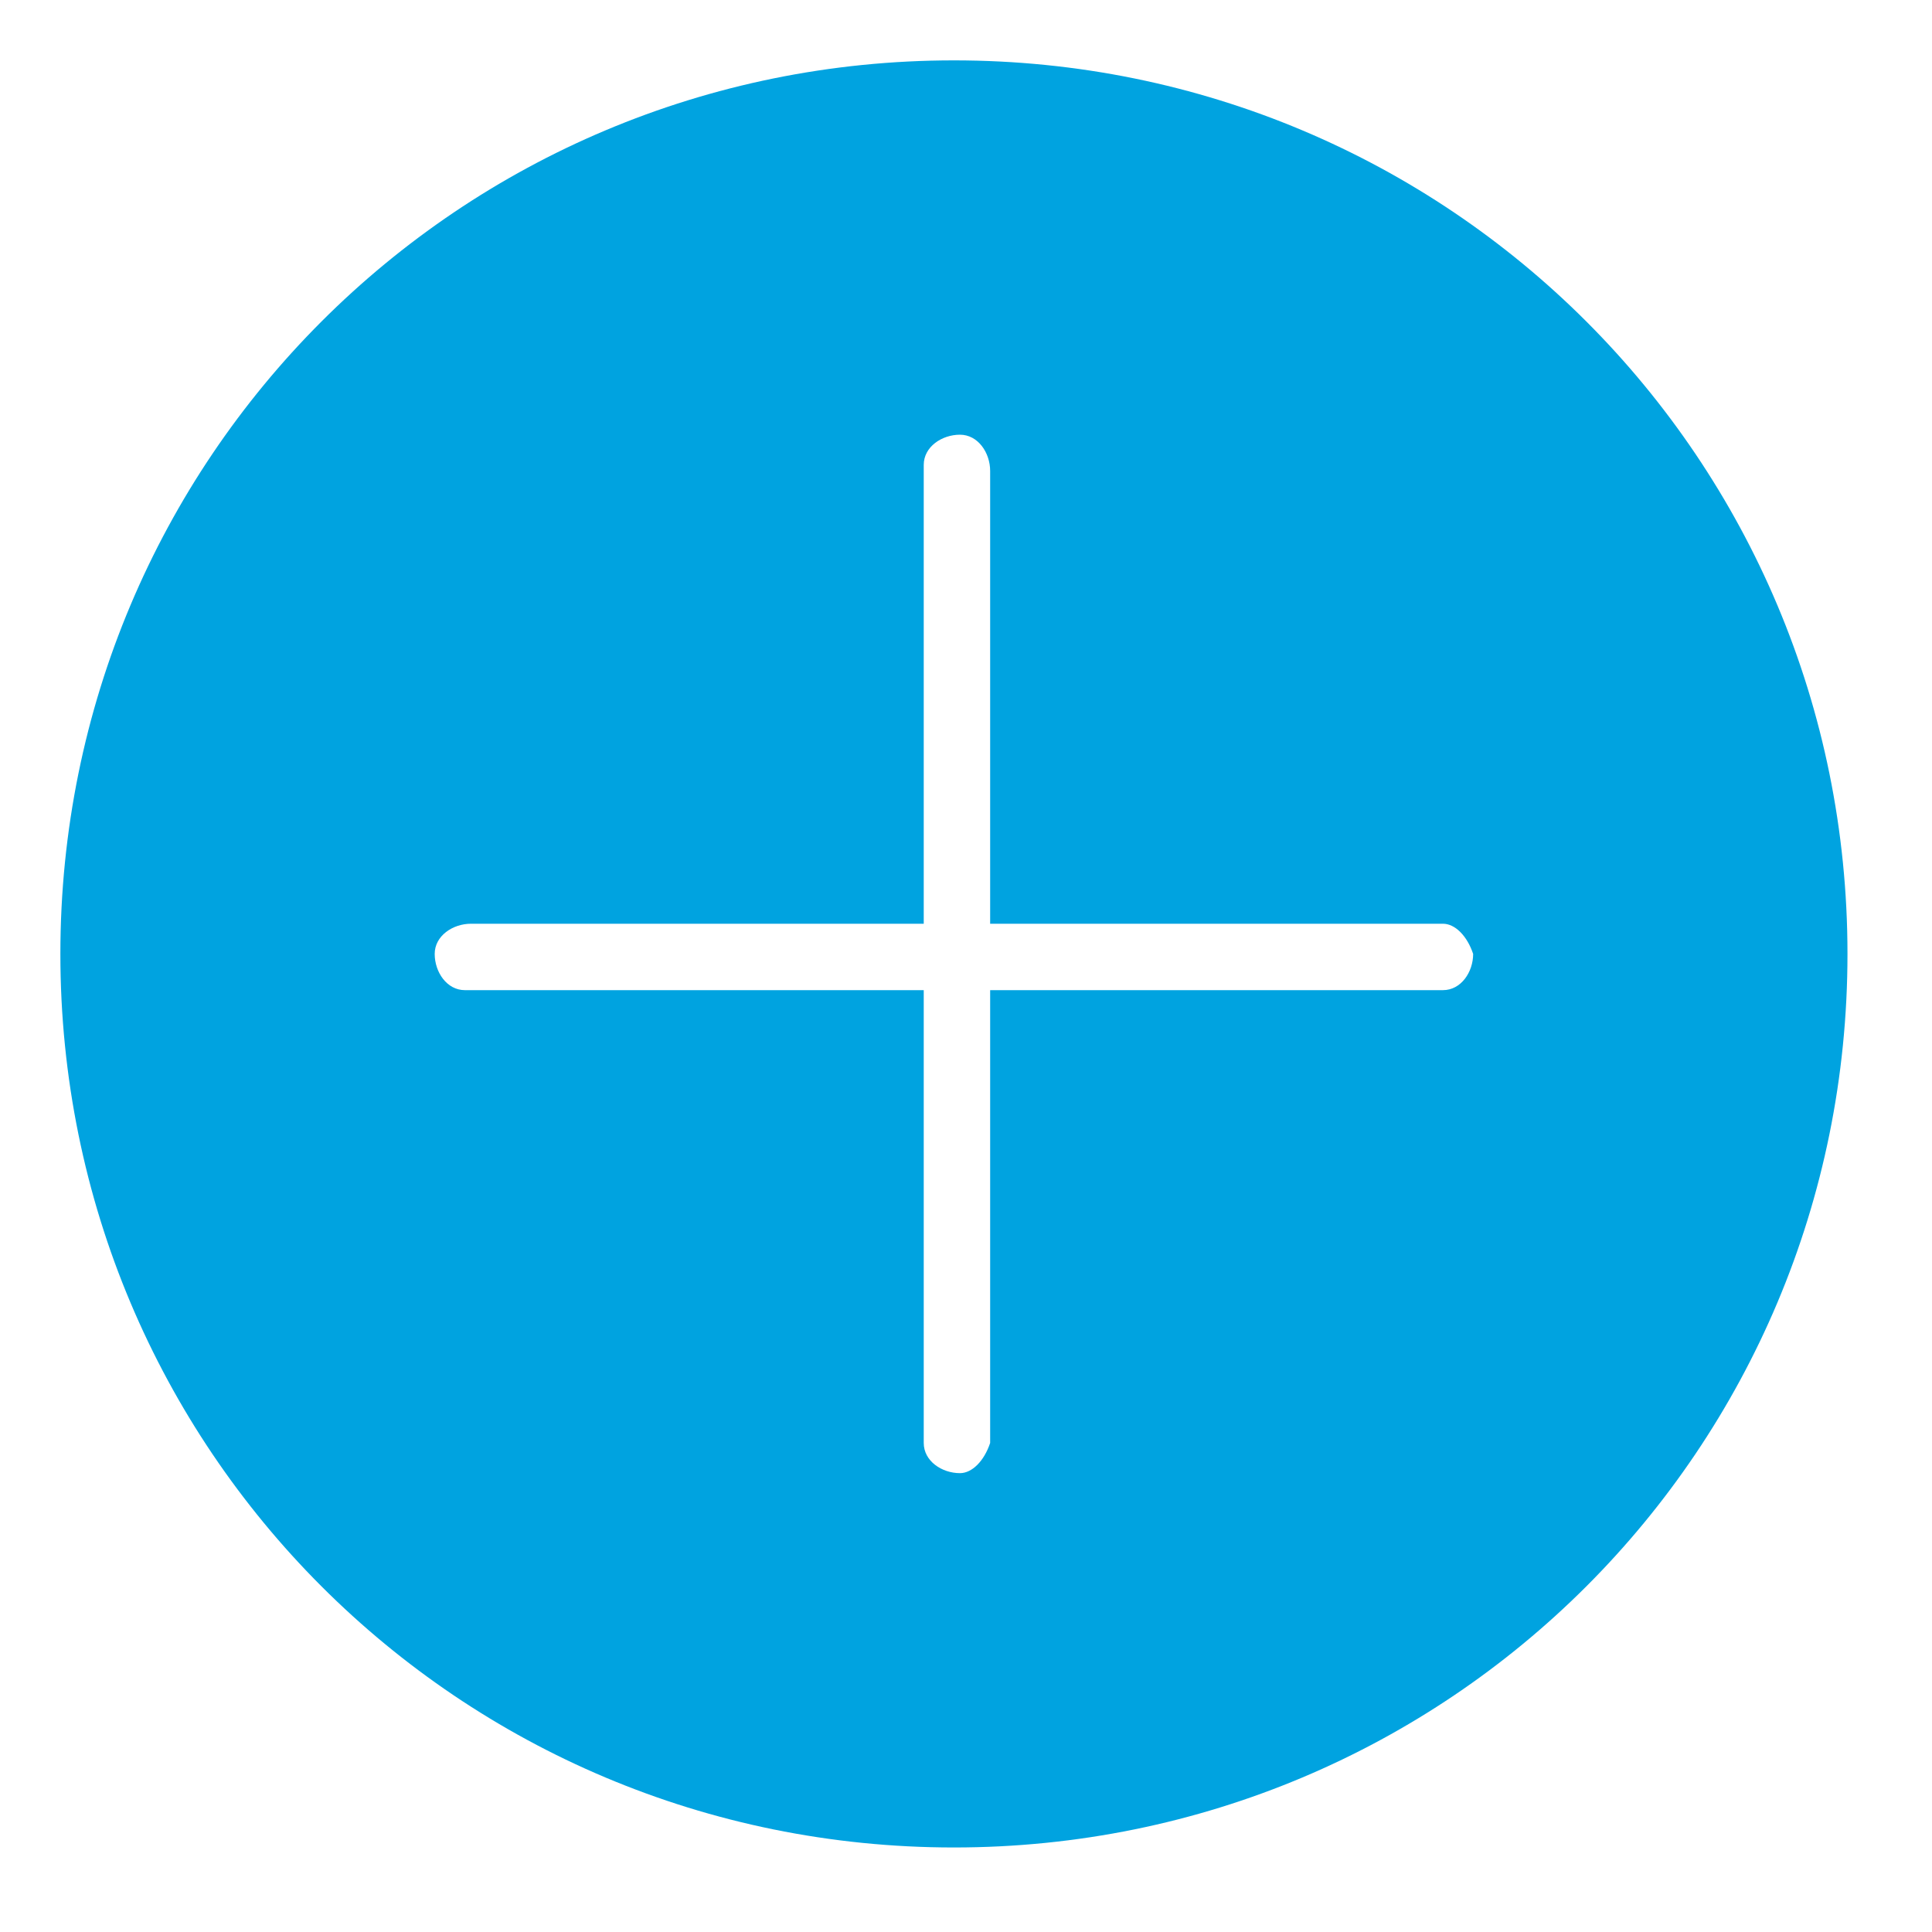
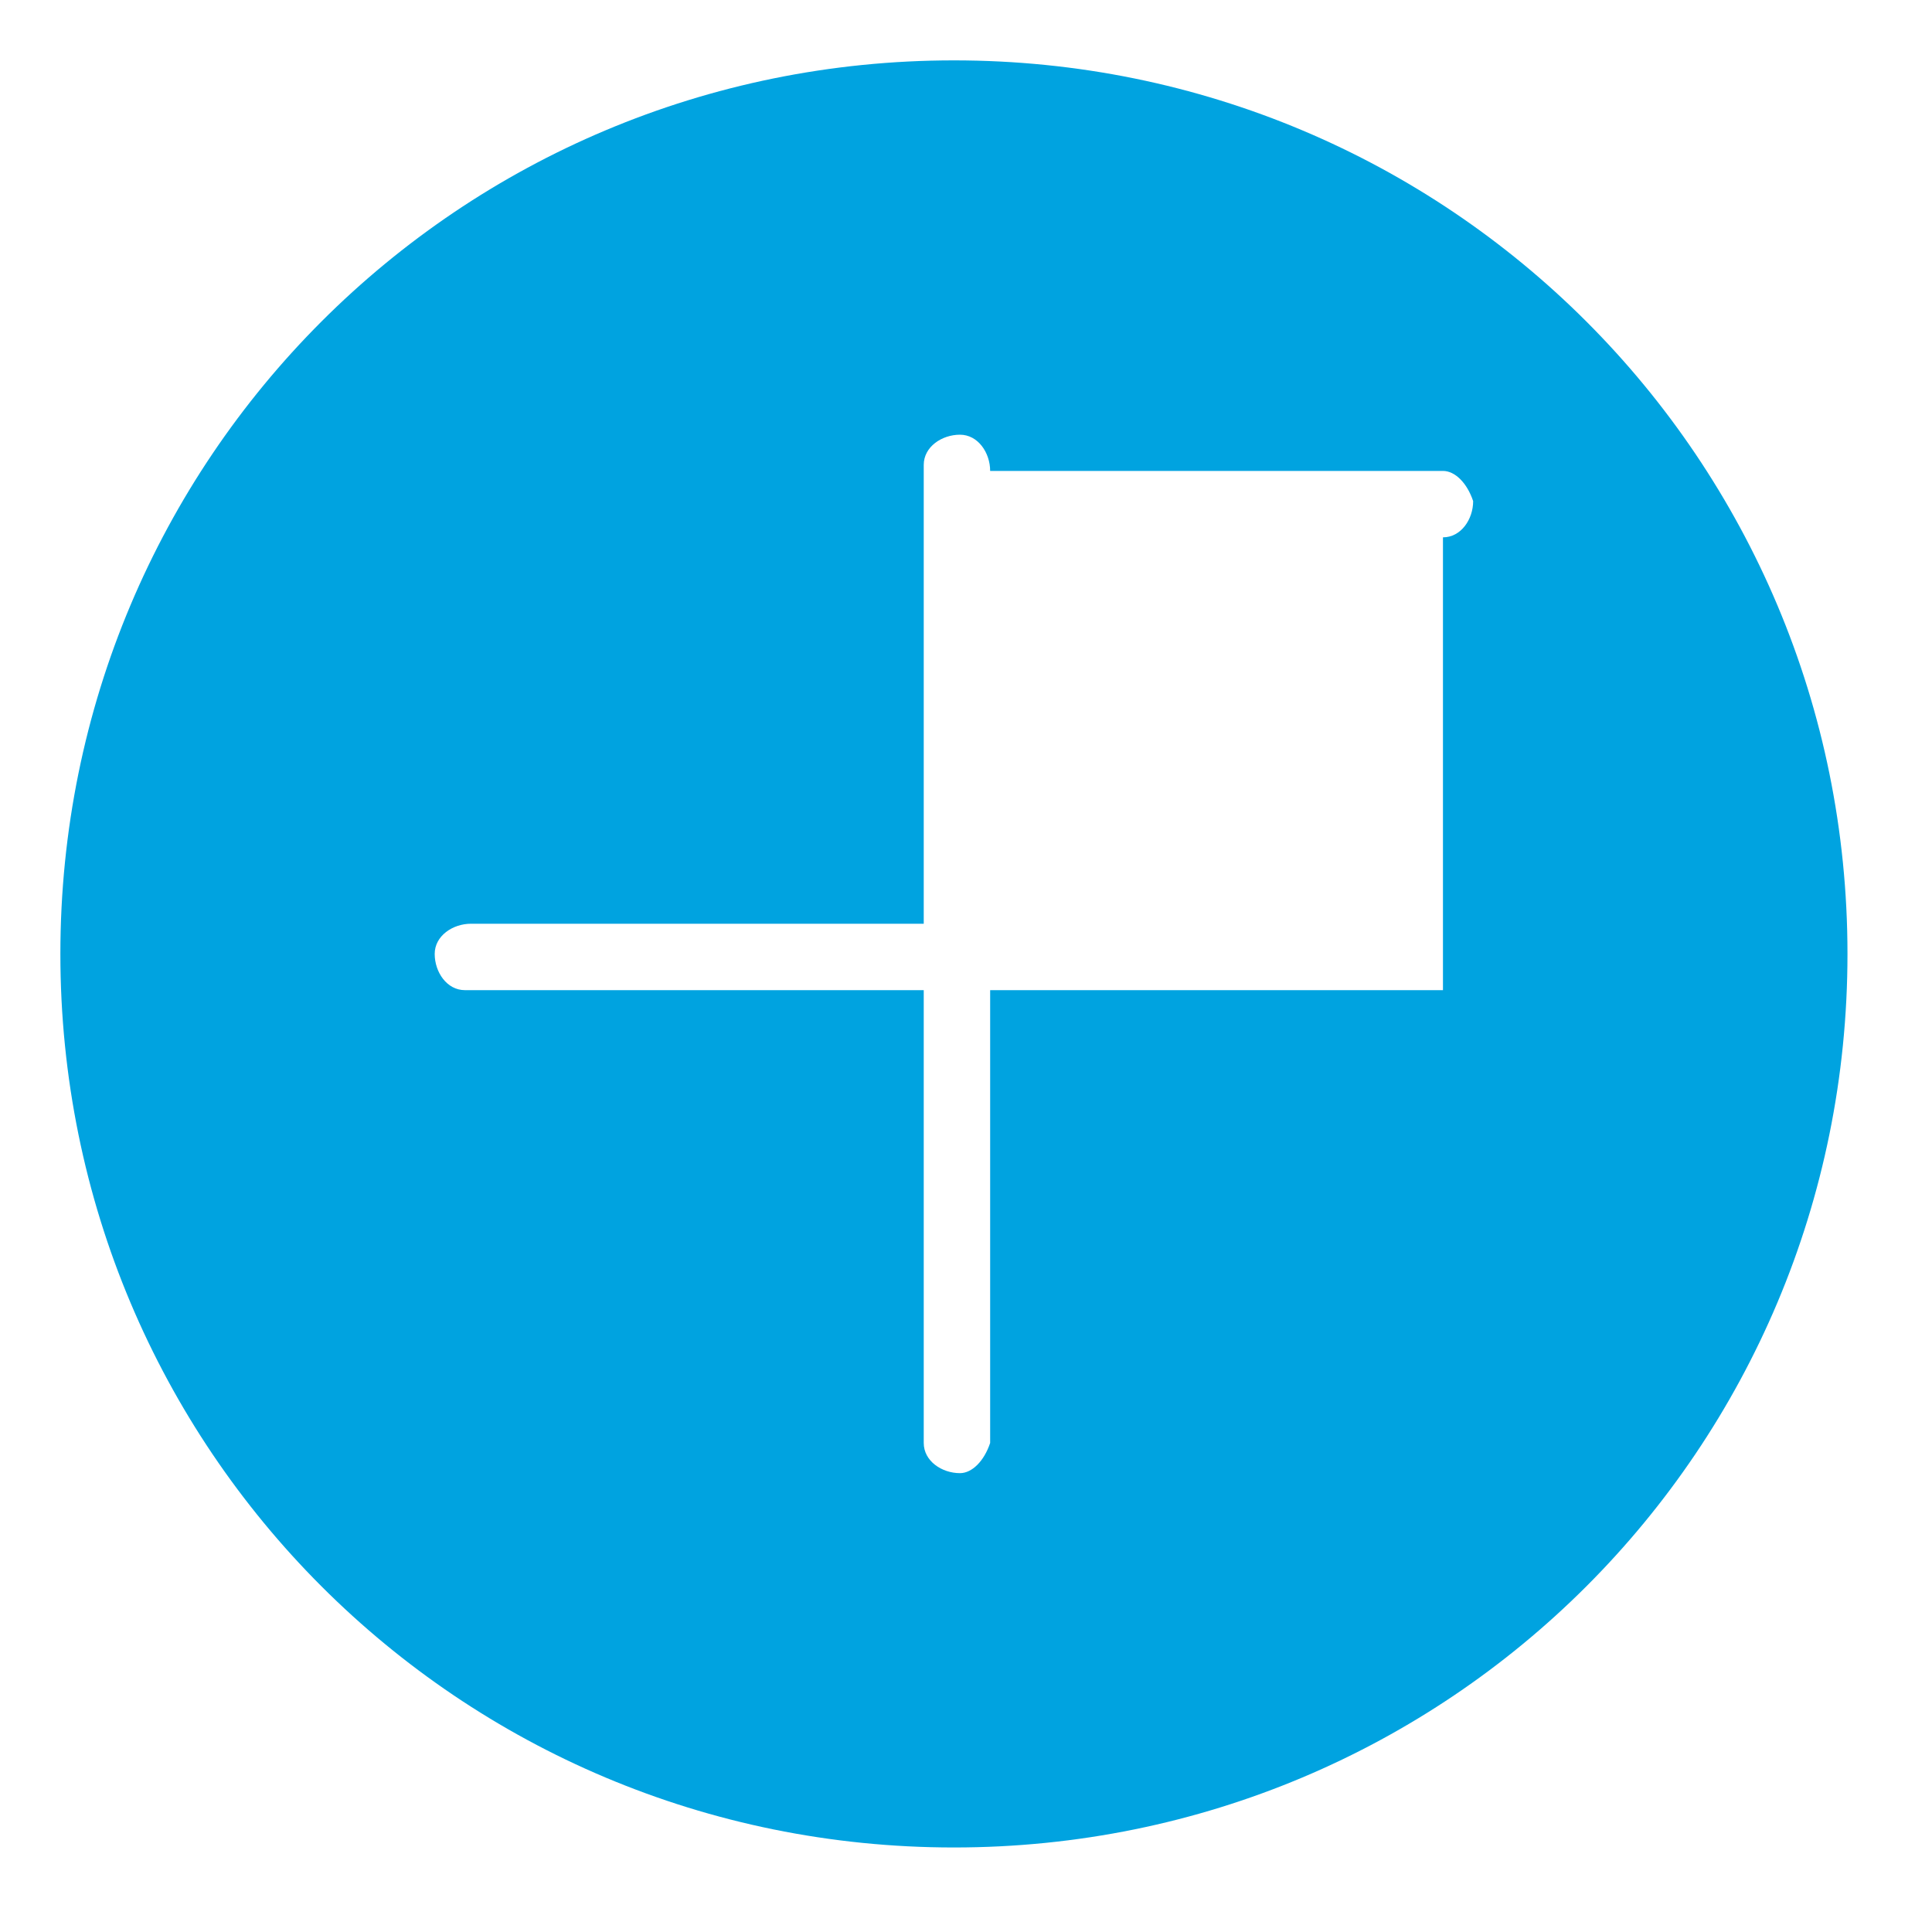
<svg xmlns="http://www.w3.org/2000/svg" id="Layer_1" data-name="Layer 1" viewBox="0 0 32 32">
  <defs>
    <style>
      .cls-1 {
        fill: #00a3e0;
        stroke-width: 0px;
      }
    </style>
  </defs>
-   <path class="cls-1" d="m15.8,1C7.6,1,1,7.6,1,15.8s6.6,14.8,14.8,14.8,14.8-6.6,14.8-14.8S24,1,15.8,1Zm8.1,15.4h-7.5v7.5c-.1.3-.3.5-.5.5-.3,0-.6-.2-.6-.5v-7.5h-7.6c-.3,0-.5-.3-.5-.6s.3-.5.6-.5h7.5v-7.6c0-.3.3-.5.6-.5s.5.3.5.6v7.5h7.5c.2,0,.4.2.5.5,0,.3-.2.6-.5.6Z" />
+   <path class="cls-1" d="m15.8,1C7.6,1,1,7.6,1,15.8s6.6,14.8,14.8,14.8,14.8-6.6,14.8-14.8S24,1,15.8,1Zm8.1,15.4h-7.5v7.5c-.1.3-.3.5-.5.5-.3,0-.6-.2-.6-.5v-7.5h-7.6c-.3,0-.5-.3-.5-.6s.3-.5.6-.5h7.5v-7.6c0-.3.3-.5.6-.5s.5.3.5.6h7.5c.2,0,.4.2.5.5,0,.3-.2.6-.5.6Z" />
</svg>